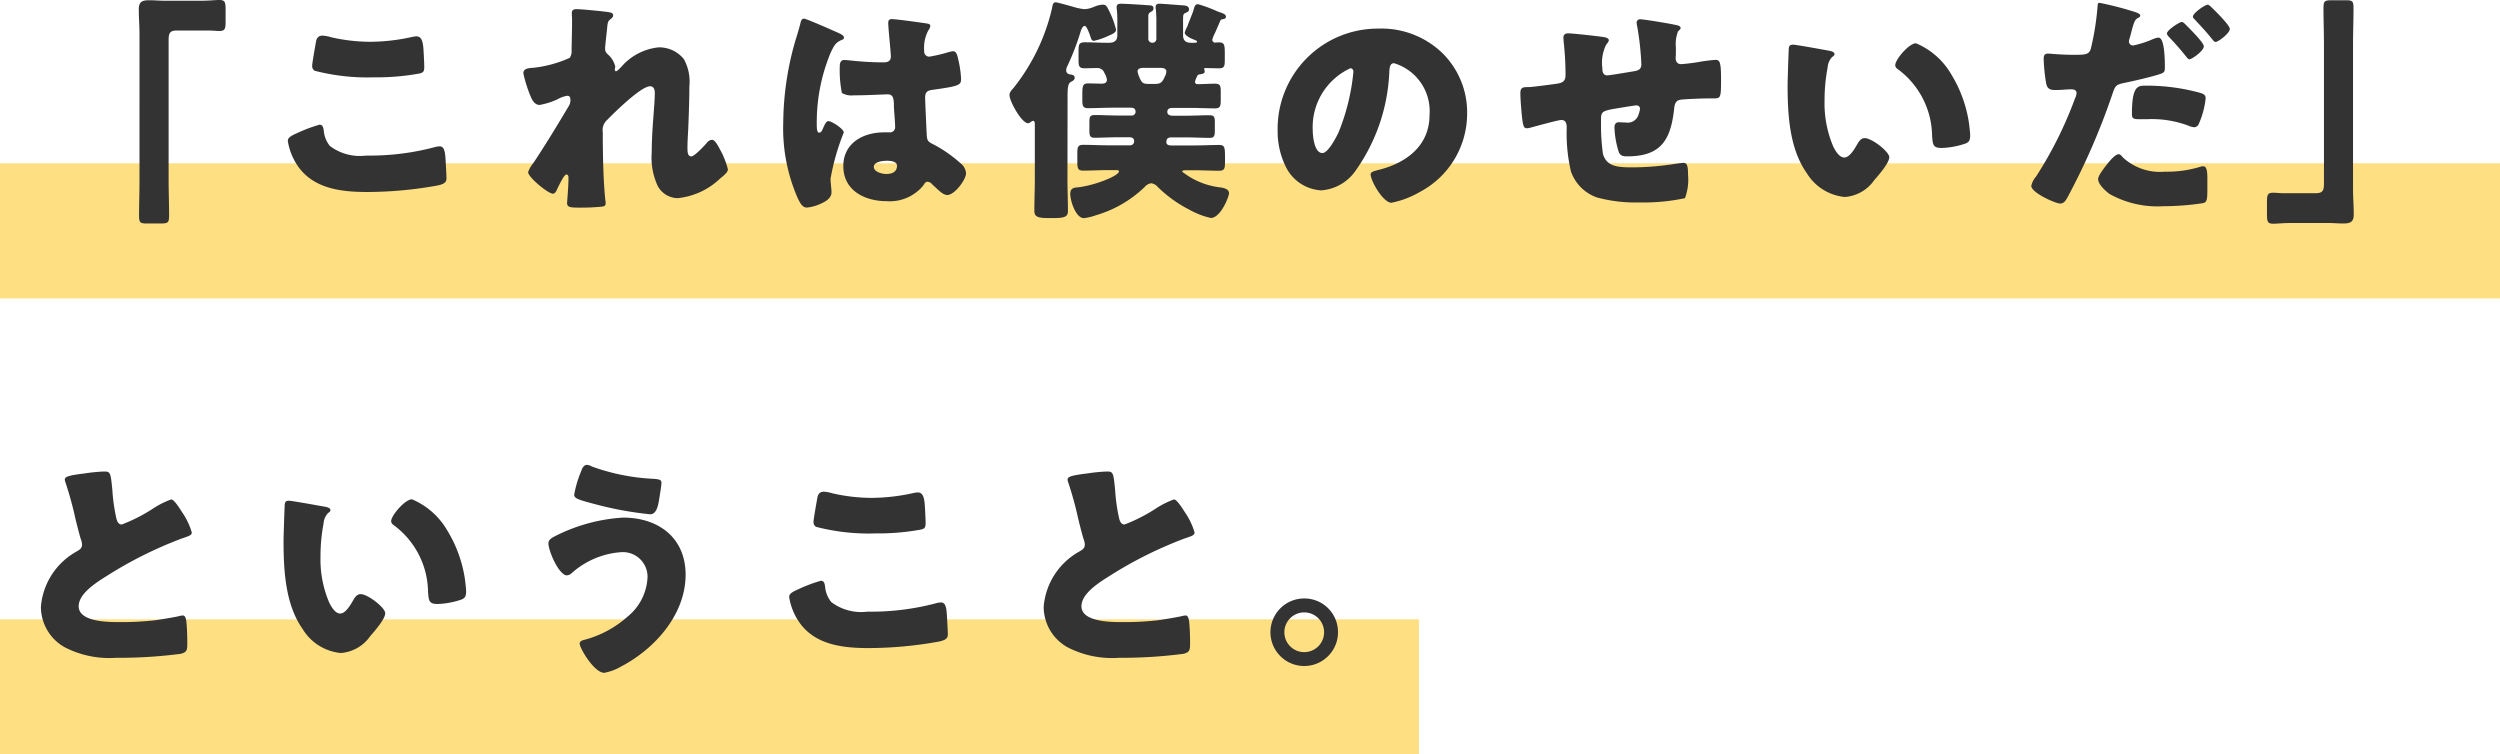
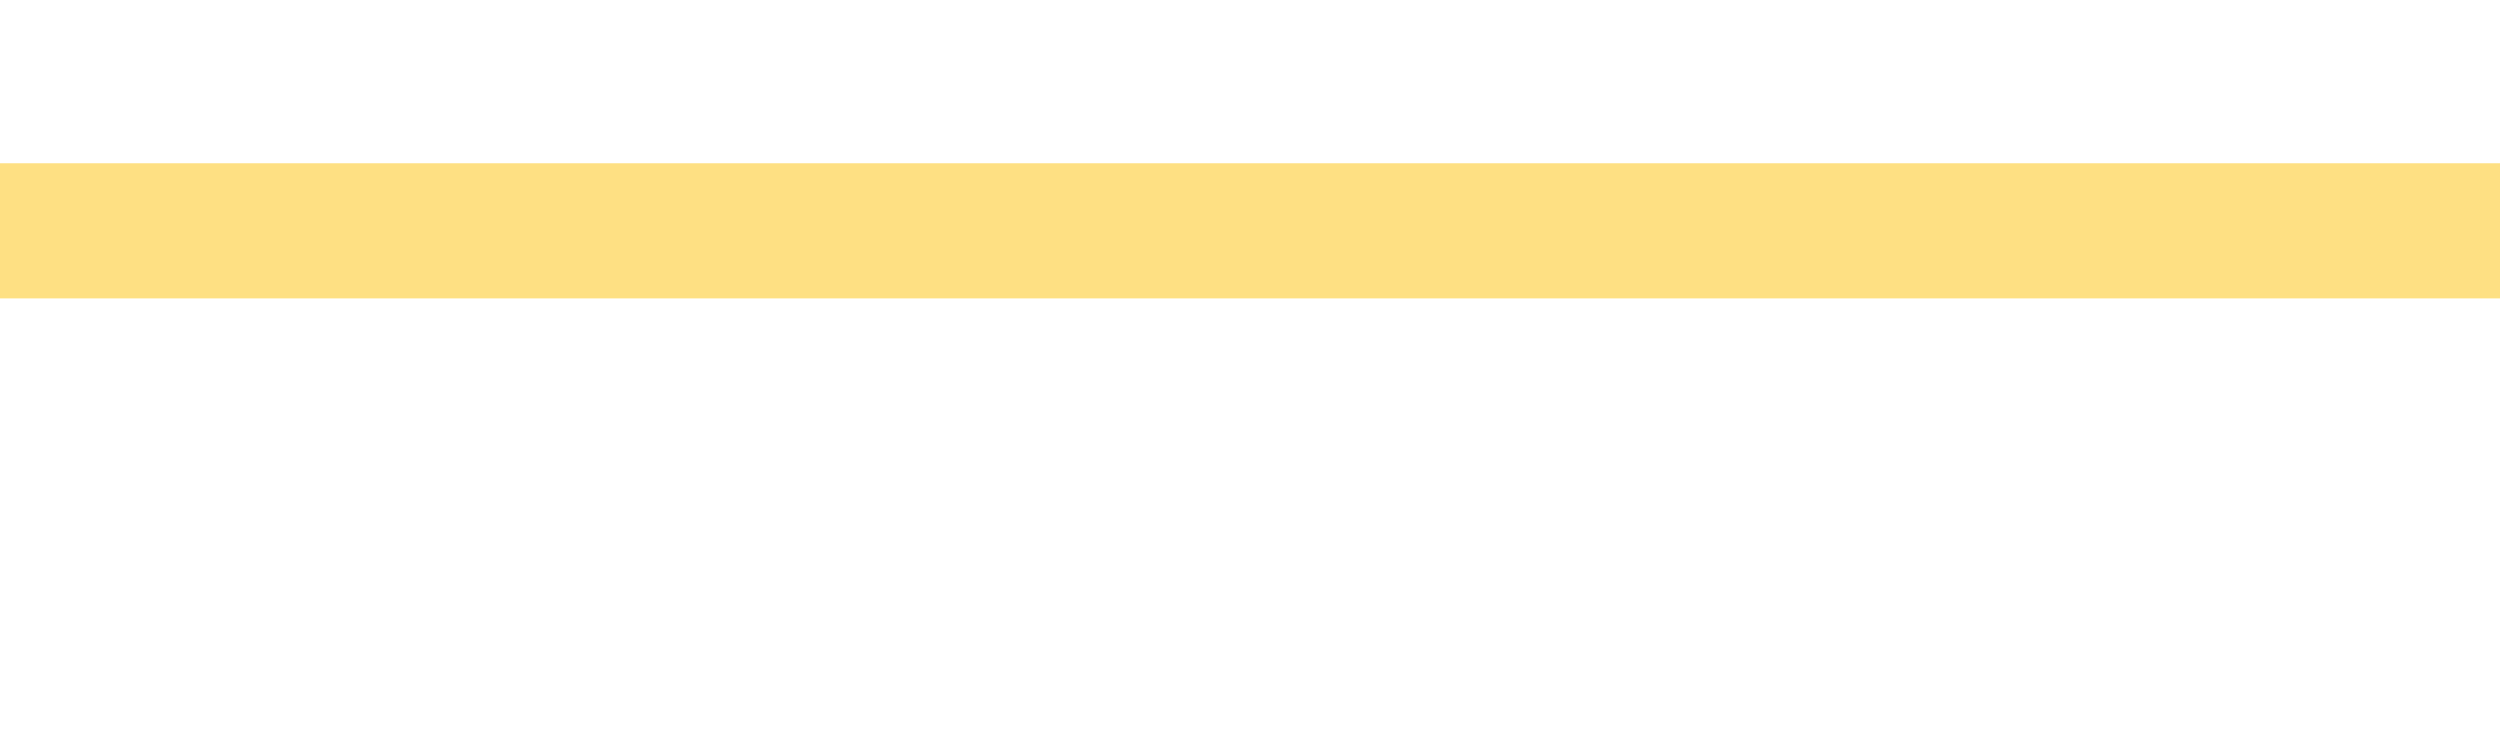
<svg xmlns="http://www.w3.org/2000/svg" width="148" height="44.666" viewBox="0 0 148 44.666">
  <g id="Group_959" data-name="Group 959" transform="translate(-46 -4747.36)">
    <g id="Component_1_87" data-name="Component 1 – 87" transform="translate(46 4757.025)">
      <rect id="Rectangle_119" data-name="Rectangle 119" width="148" height="8" fill="#fee083" />
    </g>
    <g id="Component_1_91" data-name="Component 1 – 91" transform="translate(46 4784.025)">
-       <rect id="Rectangle_119-2" data-name="Rectangle 119" width="84" height="8" fill="#fee083" />
-     </g>
-     <path id="Path_1528" data-name="Path 1528" d="M9.7-11.9c-.28,0-.56-.028-.854-.028-.406,0-.63.07-.63.532,0,.5.042.994.042,1.5V-1.33C8.26-.6,8.232.112,8.232.84c0,.406.084.448.448.448h.812c.462,0,.518-.042.518-.49,0-.714-.028-1.414-.028-2.128V-9.506c0-.392.014-.63.476-.63h1.918c.2,0,.406.028.616.028.336,0,.364-.14.364-.588v-.658c0-.448-.028-.588-.364-.588-.28,0-.6.042-.994.042ZM18.48-8.05a.335.335,0,0,0,.14.294,12.4,12.4,0,0,0,3.528.392,14.052,14.052,0,0,0,2.534-.2c.336-.056.434-.084.434-.406,0-.238-.028-.742-.042-.98-.028-.49-.1-.84-.42-.84a1.225,1.225,0,0,0-.224.028,11.669,11.669,0,0,1-2.506.294,10.528,10.528,0,0,1-2.31-.266,2.252,2.252,0,0,0-.518-.1c-.294,0-.364.21-.392.378C18.648-9.142,18.48-8.19,18.48-8.05ZM17.038-3.6a3.6,3.6,0,0,0,.63,1.54c.938,1.3,2.562,1.484,4.06,1.484a23.479,23.479,0,0,0,4.214-.392c.336-.084.49-.168.49-.42,0-.182-.042-.9-.056-1.134-.028-.462-.084-.756-.35-.756a1.3,1.3,0,0,0-.322.056,15.008,15.008,0,0,1-4.032.49A2.943,2.943,0,0,1,19.53-3.3a1.679,1.679,0,0,1-.364-.91c-.028-.21-.07-.35-.252-.35a8.786,8.786,0,0,0-1.33.5C17.234-3.906,17.038-3.794,17.038-3.6Zm17.094-7.8c-.168,0-.28.042-.28.238,0,.14.014.266.014.406,0,.56-.014,1.12-.028,1.68v.112a.673.673,0,0,1-.112.448,7.17,7.17,0,0,1-2.156.588c-.406.014-.588.1-.588.322a7.767,7.767,0,0,0,.42,1.344c.1.252.252.532.546.532A4.233,4.233,0,0,0,33-6.062a1.728,1.728,0,0,1,.588-.21c.154,0,.182.126.182.266a.678.678,0,0,1-.112.364c-.658,1.106-1.386,2.31-2.1,3.374a1.628,1.628,0,0,0-.294.518c0,.294,1.176,1.274,1.47,1.274.112,0,.182-.126.224-.21.014-.028.042-.084.07-.154.14-.28.378-.77.5-.77s.126.126.126.224c0,.462-.084,1.428-.084,1.456,0,.266.2.28.784.28A12.367,12.367,0,0,0,35.6.294c.14-.014.252-.042.252-.182a.992.992,0,0,0-.014-.2c-.126-1.12-.154-2.884-.154-4.032a.8.8,0,0,1,.266-.728c.406-.42,2-1.988,2.534-1.988.224,0,.28.21.28.392,0,.742-.182,2.156-.182,3.514A3.987,3.987,0,0,0,38.948-.91a1.373,1.373,0,0,0,1.162.7,4.25,4.25,0,0,0,2.52-1.162c.308-.252.462-.392.462-.546A4.673,4.673,0,0,0,42.63-3.08c-.07-.14-.294-.588-.476-.588a.441.441,0,0,0-.322.2c-.154.168-.714.784-.91.784-.224,0-.224-.294-.224-.518,0-.448.042-.91.056-1.372.028-.742.056-1.5.056-2.254a2.767,2.767,0,0,0-.322-1.61,1.871,1.871,0,0,0-1.5-.7,3.362,3.362,0,0,0-2.2,1.148c-.112.112-.252.266-.322.266-.014,0-.07-.014-.07-.1,0-.056.028-.112.028-.182a1.417,1.417,0,0,0-.434-.714.425.425,0,0,1-.168-.35c0-.126.1-1.022.112-1.12.042-.434.042-.49.224-.63.07-.056.14-.112.14-.21s-.056-.154-.21-.182C35.784-11.27,34.426-11.4,34.132-11.4Zm12.236,6.72a10.3,10.3,0,0,0,.868,4.494c.154.308.28.532.532.532a2.435,2.435,0,0,0,.714-.182c.308-.126.742-.336.742-.714A1.608,1.608,0,0,0,49.21-.8c-.014-.168-.042-.406-.042-.56A13.713,13.713,0,0,1,49.952-4.1c0-.21-.714-.672-.91-.672-.126,0-.21.168-.35.5-.042.084-.084.182-.2.182-.14,0-.14-.294-.14-.588a10.738,10.738,0,0,1,.84-4.186c.182-.364.28-.574.644-.714.07-.028.126-.056.126-.14s-.084-.168-.336-.28-1.89-.84-2.03-.84-.182.14-.21.266c-.112.462-.238.812-.364,1.26A17.809,17.809,0,0,0,46.368-4.676Zm6.44-6.132c-.168,0-.224.07-.224.238,0,.308.154,1.694.154,1.988,0,.252-.182.336-.406.336-.56,0-1.134-.028-1.708-.084-.126-.014-.56-.056-.644-.056-.224,0-.266.2-.266.378A6.845,6.845,0,0,0,49.84-6.44a1.088,1.088,0,0,0,.7.14h.21c.588,0,1.554-.056,1.806-.056.308,0,.364.224.364.7,0,.224.07.882.07,1.2a.307.307,0,0,1-.336.35h-.322c-1.232,0-2.408.63-2.408,2,0,1.442,1.274,2.072,2.548,2.072a2.562,2.562,0,0,0,2.184-.924c.1-.154.14-.224.266-.224a.427.427,0,0,1,.28.168c.056.056.112.1.168.154.294.28.5.462.714.462.42,0,1.106-.9,1.106-1.288a.833.833,0,0,0-.322-.588,8.067,8.067,0,0,0-1.5-1.064c-.35-.182-.476-.21-.5-.546-.014-.2-.1-2.1-.1-2.282,0-.35.154-.42.462-.462,1.54-.21,1.666-.28,1.666-.63a5.965,5.965,0,0,0-.168-1.162c-.042-.21-.1-.49-.308-.49a2.21,2.21,0,0,0-.364.084,8.947,8.947,0,0,1-1.036.238.3.3,0,0,1-.308-.336,2.2,2.2,0,0,1,.252-1.232.482.482,0,0,0,.112-.252c0-.1-.112-.126-.182-.14C54.544-10.6,53.1-10.808,52.808-10.808Zm-.35,8.386c.21,0,.644.014.644.294,0,.378-.308.49-.63.49-.294,0-.742-.14-.742-.42C51.73-2.366,52.248-2.422,52.458-2.422Zm16.2-5.5c.154,0,.392.014.392.224a.715.715,0,0,1-.084.28c-.126.266-.2.448-.56.448h-.392c-.336,0-.406-.056-.532-.322a1.752,1.752,0,0,1-.14-.406c0-.21.224-.224.392-.224Zm2.184.56c.056-.14.07-.154.224-.182s.252-.042.252-.168c0-.042-.028-.1-.028-.154s.07-.042.112-.042c.252,0,.5.014.756.014.322,0,.35-.126.35-.5v-.266c0-.63,0-.77-.378-.77-.07,0-.14.014-.182.014a.174.174,0,0,1-.182-.168A2.052,2.052,0,0,1,71.932-10l.238-.546c.1-.238.1-.238.182-.252s.224-.028.224-.154c0-.154-.21-.21-.364-.266-.042-.014-.084-.028-.154-.056a8.172,8.172,0,0,0-1.134-.42c-.154,0-.2.1-.252.294a2.414,2.414,0,0,1-.1.294l-.21.532c-.028.07-.056.168-.1.252a1.512,1.512,0,0,0-.126.308c0,.2.434.378.588.434.07.028.14.056.14.1,0,.07-.1.07-.14.07H70.5c-.308,0-.462-.14-.462-.448v-.91c0-.308.014-.35.14-.406s.21-.084.21-.224c0-.168-.168-.21-.308-.224-.252-.014-1.26-.1-1.442-.1-.154,0-.224.056-.224.21a.525.525,0,0,0,.014.14,7.881,7.881,0,0,1,.028.854v.882a.221.221,0,0,1-.224.224h-.028a.23.23,0,0,1-.224-.224v-1.3c0-.154.014-.224.14-.294.1-.056.168-.1.168-.224,0-.2-.238-.168-.392-.182-.35-.028-1.232-.084-1.554-.084-.14,0-.238.042-.238.21a.476.476,0,0,0,.014.14,6.829,6.829,0,0,1,.028.784v.728c0,.322-.182.448-.49.448h-.126c-.448,0-.882-.028-1.316-.028-.336,0-.364.14-.364.518V-8.4c0,.364.028.5.35.5.266,0,.518-.014.77-.014a.426.426,0,0,1,.406.28,1.134,1.134,0,0,1,.154.406c0,.2-.154.238-.322.238-.252,0-.518-.014-.784-.014-.336,0-.35.154-.35.7v.266c0,.35.028.5.336.5.49,0,.966-.028,1.456-.028h1.106c.2,0,.252.126.252.21a.223.223,0,0,1-.252.252h-.8c-.448,0-.91-.028-1.372-.028-.28,0-.308.126-.308.42v.49c0,.294.028.434.294.434.462,0,.924-.028,1.386-.028h.686c.238,0,.28.126.28.21a.233.233,0,0,1-.252.266h-1.33c-.476,0-.952-.028-1.442-.028-.308,0-.336.154-.336.49v.518c0,.364.028.518.336.518.49,0,.966-.028,1.442-.028h.462c.126,0,.224,0,.224.07,0,.28-1.54.868-2.478.952-.21.014-.406.07-.406.378,0,.406.322,1.442.812,1.442a3.182,3.182,0,0,0,.7-.168A6.976,6.976,0,0,0,67.76-.868a.623.623,0,0,1,.392-.224.623.623,0,0,1,.392.224A7.573,7.573,0,0,0,70.392.462a4.73,4.73,0,0,0,1.288.5c.574,0,1.078-1.246,1.078-1.47S72.506-.8,72.31-.84a4.473,4.473,0,0,1-2.324-.938c0-.084.126-.084.252-.084h.49c.49,0,.966.028,1.442.028.322,0,.35-.14.35-.518v-.266c0-.6-.014-.742-.35-.742-.476,0-.966.028-1.442.028H69.314c-.21,0-.266-.112-.266-.182,0-.224.1-.294.308-.294h.882c.462,0,.924.028,1.386.028.266,0,.294-.14.294-.434V-4.7c0-.294-.028-.42-.308-.42-.462,0-.924.028-1.372.028h-.812c-.14,0-.322-.042-.322-.224s.14-.238.308-.238H70.49c.476,0,.952.028,1.442.028.308,0,.336-.14.336-.5v-.5c0-.322-.028-.462-.336-.462-.35,0-.686.028-1.036.028a.141.141,0,0,1-.154-.126A1.059,1.059,0,0,1,70.84-7.364ZM63.2-6.132c0-.5,0-.84.182-.952.1-.056.238-.112.238-.252,0-.168-.154-.182-.252-.2a.248.248,0,0,1-.252-.238.652.652,0,0,1,.084-.28,15.1,15.1,0,0,0,.742-1.918c.042-.126.112-.434.28-.434.126,0,.322.6.364.728.028.084.084.154.168.154a3.836,3.836,0,0,0,.826-.28c.252-.112.49-.2.49-.378a5.044,5.044,0,0,0-.406-1.106c-.14-.28-.168-.378-.392-.378a1.569,1.569,0,0,0-.5.126,1.573,1.573,0,0,1-.574.14,3.258,3.258,0,0,1-.714-.154c-.154-.042-.9-.252-.98-.252-.154,0-.182.112-.224.35A11.82,11.82,0,0,1,60-6.734c-.126.14-.238.252-.238.42,0,.378.728,1.666,1.092,1.666.14,0,.2-.14.308-.14s.1.14.1.336v3.094c0,.616-.028,1.232-.028,1.862,0,.308.07.462.77.462h.448c.644,0,.77-.126.77-.42,0-.644-.028-1.274-.028-1.9Zm18.4-4.116a5.932,5.932,0,0,0-5.964,6.034,4.739,4.739,0,0,0,.462,2.1A2.494,2.494,0,0,0,78.218-.672a2.713,2.713,0,0,0,2.03-1.162,10.859,10.859,0,0,0,2-5.866c.014-.252.042-.5.28-.5a2.962,2.962,0,0,1,2.1,3.066c0,1.792-1.33,2.814-2.954,3.234-.406.1-.532.154-.532.28,0,.392.742,1.68,1.232,1.68a5.372,5.372,0,0,0,1.666-.63,5.247,5.247,0,0,0,2.814-4.648,4.926,4.926,0,0,0-1.484-3.6A5.191,5.191,0,0,0,81.592-10.248ZM79.94-7.9c.126,0,.182.1.182.21A12.653,12.653,0,0,1,79.24-4.1c-.14.294-.616,1.218-.952,1.218-.49,0-.574-1.022-.574-1.358A3.835,3.835,0,0,1,79.94-7.9ZM92.834-9.968c-.168,0-.28.07-.28.252,0,.07.014.168.014.238a18.188,18.188,0,0,1,.112,1.96c0,.378-.154.476-.518.532-.308.042-1.428.2-1.694.2-.308,0-.462.014-.462.364,0,.266.028.63.056.966.084,1.022.14,1.106.336,1.106a.819.819,0,0,0,.182-.028c.308-.084,1.68-.462,1.848-.462.28,0,.322.238.322.448A9.915,9.915,0,0,0,93-1.792a2.508,2.508,0,0,0,1.54,1.54,8.685,8.685,0,0,0,2.492.294A11.716,11.716,0,0,0,99.75-.21,3.133,3.133,0,0,0,99.932-1.6c0-.518-.056-.7-.266-.7-.1,0-.392.042-.49.056a16.474,16.474,0,0,1-2.492.21c-.882,0-1.582-.028-1.792-.812a12.64,12.64,0,0,1-.112-1.806v-.168c0-.49.014-.56.98-.714.77-.126,1.036-.168,1.12-.168a.2.2,0,0,1,.21.2,1.88,1.88,0,0,1-.1.378.665.665,0,0,1-.742.434c-.14,0-.28-.014-.42-.014-.182,0-.252.14-.252.294a5.341,5.341,0,0,0,.266,1.5c.112.21.28.224.5.224,2.03,0,2.576-1.022,2.772-2.856.028-.266.1-.434.336-.49.2-.042,1.372-.084,1.638-.084h.308c.476,0,.49,0,.49-1.148,0-1.05-.084-1.134-.35-1.134a10.361,10.361,0,0,0-1.05.14c-.266.042-.812.112-.966.112-.238,0-.322-.168-.322-.378,0-.07.014-.14.014-.2v-.434a2.058,2.058,0,0,1,.126-.924c.084-.084.154-.14.154-.2,0-.084-.084-.14-.224-.168-.546-.126-1.988-.35-2.156-.35a.2.2,0,0,0-.224.21,1.579,1.579,0,0,0,.042.252,16.739,16.739,0,0,1,.238,2.2c0,.266-.14.364-.392.406s-1.484.252-1.624.252c-.294,0-.294-.308-.294-.448A2.368,2.368,0,0,1,95.088-9.3c.056-.07.154-.182.154-.266s-.14-.154-.224-.168C94.752-9.786,93.114-9.968,92.834-9.968Zm13.3.672c-.154,0-.224.07-.238.224-.014.2-.07,1.89-.07,2.156,0,1.722.1,3.766,1.134,5.222A2.967,2.967,0,0,0,109.214-.28a2.333,2.333,0,0,0,1.75-1.008c.238-.266.882-1.008.882-1.344s-1.036-1.134-1.456-1.134c-.21,0-.336.182-.434.35-.126.224-.448.8-.77.8s-.56-.448-.672-.686a6.514,6.514,0,0,1-.5-2.688,10.318,10.318,0,0,1,.182-1.96.99.99,0,0,1,.266-.616c.1-.07.14-.112.14-.168,0-.126-.154-.168-.294-.2C107.954-9,106.316-9.3,106.134-9.3Zm6.062,1.2a.289.289,0,0,0,.14.238,4.982,4.982,0,0,1,2.044,3.962c.042.532.056.714.574.714a4.834,4.834,0,0,0,1.33-.238c.28-.084.35-.21.35-.5,0-.168-.042-.5-.07-.728a7.619,7.619,0,0,0-1.036-2.87,4.378,4.378,0,0,0-2.1-1.862C113.008-9.38,112.2-8.414,112.2-8.092Zm16.968-2.548c-.126,0-.882.476-.882.686,0,.07.084.168.14.224.35.364.714.784.98,1.12.1.126.154.182.21.182.154,0,.854-.5.854-.77,0-.224-.9-1.106-1.092-1.3C129.332-10.542,129.234-10.64,129.164-10.64Zm-4.872-1.134c-.084,0-.1.056-.112.154a15.826,15.826,0,0,1-.406,2.576c-.112.35-.336.35-1.036.35-.728,0-1.358-.07-1.5-.07-.224,0-.252.14-.252.322a10.453,10.453,0,0,0,.154,1.484c.084.308.266.35.56.35s.644-.042.924-.042c.154,0,.308.042.308.238a.947.947,0,0,1-.1.322,23.189,23.189,0,0,1-2.3,4.606,1.237,1.237,0,0,0-.28.546c0,.42,1.456,1.05,1.694,1.05s.322-.154.434-.336a40.019,40.019,0,0,0,2.688-6.188c.168-.49.21-.518.812-.644.546-.112,1.5-.336,2-.5.2-.07.28-.112.28-.35,0-.406,0-1.806-.378-1.806a1.2,1.2,0,0,0-.35.1,5.925,5.925,0,0,1-1.134.364.239.239,0,0,1-.266-.252.409.409,0,0,1,.028-.126q.084-.273.126-.462c.126-.462.182-.686.378-.784.056-.028.14-.07.14-.14s-.056-.126-.294-.21A19.175,19.175,0,0,0,124.292-11.774Zm6.412.112c-.168,0-.882.5-.882.7a.172.172,0,0,0,.07.14c.392.42.7.742,1.064,1.2.042.056.126.168.21.168.154,0,.84-.518.84-.77,0-.224-.9-1.106-1.092-1.288C130.844-11.578,130.76-11.662,130.7-11.662ZM126.21-5.18c0,.252.1.294.42.294h.5a6.162,6.162,0,0,1,2.408.378,1.2,1.2,0,0,0,.35.1.3.3,0,0,0,.266-.168,4.938,4.938,0,0,0,.42-1.54c0-.224-.154-.28-.35-.336a11.952,11.952,0,0,0-3.178-.42C126.56-6.874,126.21-6.874,126.21-5.18Zm-.784,2.366c-.168,0-.42.28-.532.406-.168.2-.686.826-.686,1.064,0,.322.448.714.672.882a5.792,5.792,0,0,0,3.178.728,15.809,15.809,0,0,0,2.366-.182c.252-.07.252-.238.252-1.008v-.42c0-.448-.028-.756-.252-.756a.5.5,0,0,0-.154.028,6.77,6.77,0,0,1-2.114.294,3.242,3.242,0,0,1-2.478-.84C125.622-2.688,125.524-2.814,125.426-2.814ZM137.858,1.26c.28,0,.56.028.854.028.406,0,.63-.07.63-.532,0-.5-.042-.994-.042-1.5V-9.31c0-.728.028-1.442.028-2.17,0-.406-.084-.448-.448-.448h-.812c-.462,0-.518.042-.518.49,0,.714.028,1.414.028,2.128v8.176c0,.392-.014.63-.476.63h-1.918c-.2,0-.406-.028-.616-.028-.336,0-.364.14-.364.588V.714c0,.448.028.588.364.588.28,0,.6-.042.994-.042ZM3.836,16.458a.738.738,0,0,0,.042.168,20.317,20.317,0,0,1,.588,2.142c.1.406.2.8.308,1.176a1.176,1.176,0,0,1,.084.336c0,.238-.126.308-.336.434a4.12,4.12,0,0,0-2.1,3.262,2.742,2.742,0,0,0,1.4,2.394A5.748,5.748,0,0,0,6.874,27a28.078,28.078,0,0,0,3.836-.238c.364-.1.378-.224.378-.644s-.014-.868-.056-1.274c-.014-.112-.056-.35-.2-.35-.042,0-.1.014-.14.014-.224.07-1.19.224-1.484.266a17.6,17.6,0,0,1-2.128.112c-.644,0-2.422,0-2.422-.938,0-.728.966-1.358,1.638-1.778a24.047,24.047,0,0,1,4.41-2.212c.07-.028.14-.042.2-.07.294-.1.448-.154.448-.308a4.112,4.112,0,0,0-.574-1.2c-.2-.322-.49-.756-.644-.756a5.141,5.141,0,0,0-1.106.56,9.7,9.7,0,0,1-1.82.924c-.21,0-.28-.2-.322-.364a10.8,10.8,0,0,1-.238-1.694c-.1-1.05-.126-1.078-.5-1.078a9.917,9.917,0,0,0-1.134.112C4,16.206,3.836,16.29,3.836,16.458ZM17.094,17.7c-.154,0-.224.07-.238.224-.014.2-.07,1.89-.07,2.156,0,1.722.1,3.766,1.134,5.222a2.967,2.967,0,0,0,2.254,1.414,2.333,2.333,0,0,0,1.75-1.008c.238-.266.882-1.008.882-1.344s-1.036-1.134-1.456-1.134c-.21,0-.336.182-.434.35-.126.224-.448.8-.77.8s-.56-.448-.672-.686a6.515,6.515,0,0,1-.5-2.688,10.318,10.318,0,0,1,.182-1.96.989.989,0,0,1,.266-.616c.1-.07.14-.112.14-.168,0-.126-.154-.168-.294-.2C18.914,18,17.276,17.7,17.094,17.7Zm6.062,1.2a.289.289,0,0,0,.14.238,4.982,4.982,0,0,1,2.044,3.962c.042.532.056.714.574.714a4.834,4.834,0,0,0,1.33-.238c.28-.084.35-.21.35-.5,0-.168-.042-.5-.07-.728a7.619,7.619,0,0,0-1.036-2.87,4.378,4.378,0,0,0-2.1-1.862C23.968,17.62,23.156,18.586,23.156,18.908ZM36.89,18.7A10.2,10.2,0,0,0,32.858,19.8c-.168.084-.392.2-.392.42,0,.462.63,1.9,1.092,1.9a.484.484,0,0,0,.294-.14,4.911,4.911,0,0,1,2.9-1.232,1.46,1.46,0,0,1,1.582,1.484,3.175,3.175,0,0,1-1.176,2.324,6.2,6.2,0,0,1-2.59,1.386c-.112.028-.252.084-.252.224,0,.252.854,1.722,1.456,1.722a3.046,3.046,0,0,0,1.008-.378c2-1.05,3.808-3.08,3.808-5.432C40.586,19.888,38.976,18.7,36.89,18.7Zm-2.142-3.122c-.21,0-.294.238-.35.392a6.614,6.614,0,0,0-.406,1.372c0,.224.238.294,1.12.532a20.69,20.69,0,0,0,3.374.63c.406,0,.49-.574.56-1.036.056-.35.112-.7.112-.826,0-.182-.126-.21-.462-.238a12.284,12.284,0,0,1-3.654-.728A.731.731,0,0,0,34.748,15.576ZM48.16,18.95a.335.335,0,0,0,.14.294,12.4,12.4,0,0,0,3.528.392,14.052,14.052,0,0,0,2.534-.2c.336-.056.434-.084.434-.406,0-.238-.028-.742-.042-.98-.028-.49-.1-.84-.42-.84a1.225,1.225,0,0,0-.224.028,11.669,11.669,0,0,1-2.506.294,10.528,10.528,0,0,1-2.31-.266,2.252,2.252,0,0,0-.518-.1c-.294,0-.364.21-.392.378C48.328,17.858,48.16,18.81,48.16,18.95ZM46.718,23.4a3.6,3.6,0,0,0,.63,1.54c.938,1.3,2.562,1.484,4.06,1.484a23.479,23.479,0,0,0,4.214-.392c.336-.084.49-.168.49-.42,0-.182-.042-.9-.056-1.134-.028-.462-.084-.756-.35-.756a1.3,1.3,0,0,0-.322.056,15.008,15.008,0,0,1-4.032.49A2.943,2.943,0,0,1,49.21,23.7a1.679,1.679,0,0,1-.364-.91c-.028-.21-.07-.35-.252-.35a8.786,8.786,0,0,0-1.33.5C46.914,23.094,46.718,23.206,46.718,23.4ZM63.2,16.458a.738.738,0,0,0,.042.168,20.317,20.317,0,0,1,.588,2.142c.1.406.2.8.308,1.176a1.176,1.176,0,0,1,.084.336c0,.238-.126.308-.336.434a4.12,4.12,0,0,0-2.1,3.262,2.742,2.742,0,0,0,1.4,2.394,5.748,5.748,0,0,0,3.052.63,28.078,28.078,0,0,0,3.836-.238c.364-.1.378-.224.378-.644s-.014-.868-.056-1.274c-.014-.112-.056-.35-.2-.35-.042,0-.1.014-.14.014-.224.07-1.19.224-1.484.266a17.6,17.6,0,0,1-2.128.112c-.644,0-2.422,0-2.422-.938,0-.728.966-1.358,1.638-1.778a24.047,24.047,0,0,1,4.41-2.212c.07-.028.14-.042.2-.07.294-.1.448-.154.448-.308a4.112,4.112,0,0,0-.574-1.2c-.2-.322-.49-.756-.644-.756a5.141,5.141,0,0,0-1.106.56,9.7,9.7,0,0,1-1.82.924c-.21,0-.28-.2-.322-.364a10.8,10.8,0,0,1-.238-1.694c-.1-1.05-.126-1.078-.5-1.078a9.916,9.916,0,0,0-1.134.112C63.364,16.206,63.2,16.29,63.2,16.458ZM77.21,23.486a2,2,0,1,0,2,2A1.99,1.99,0,0,0,77.21,23.486Zm0,.826a1.176,1.176,0,1,1-1.176,1.176A1.177,1.177,0,0,1,77.21,24.312Z" transform="translate(46 4759.302)" fill="#333" />
+       </g>
  </g>
</svg>